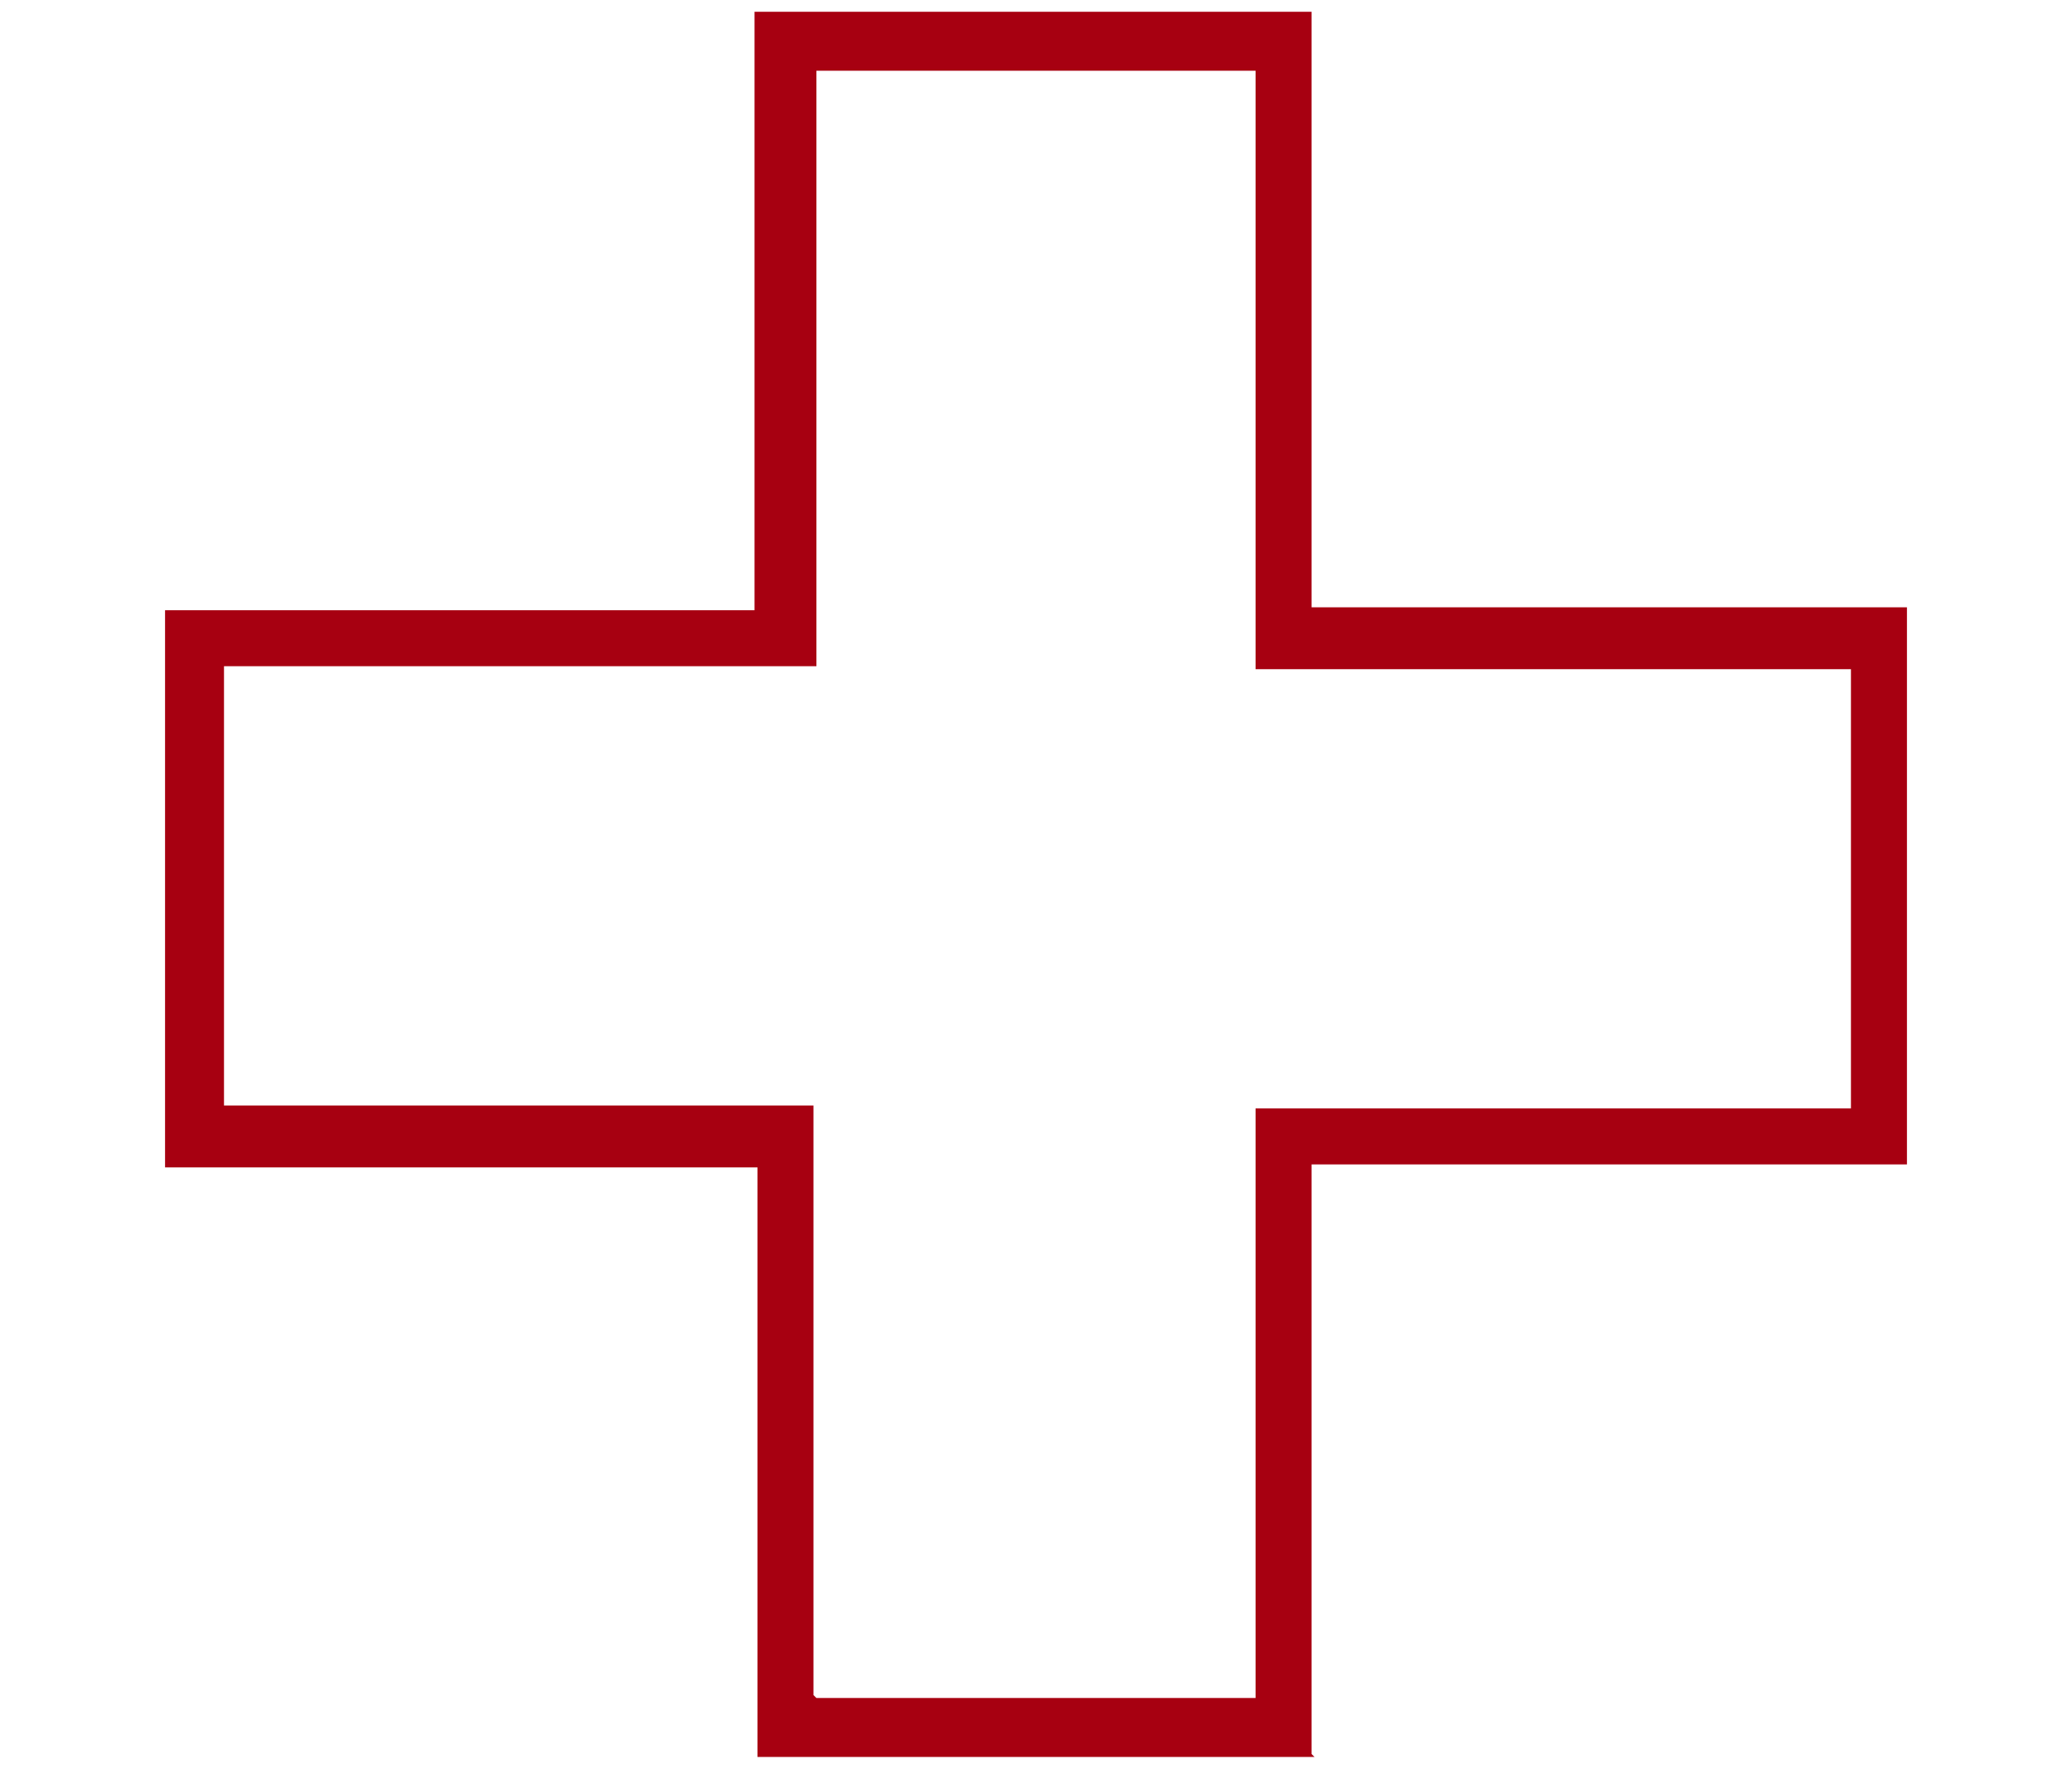
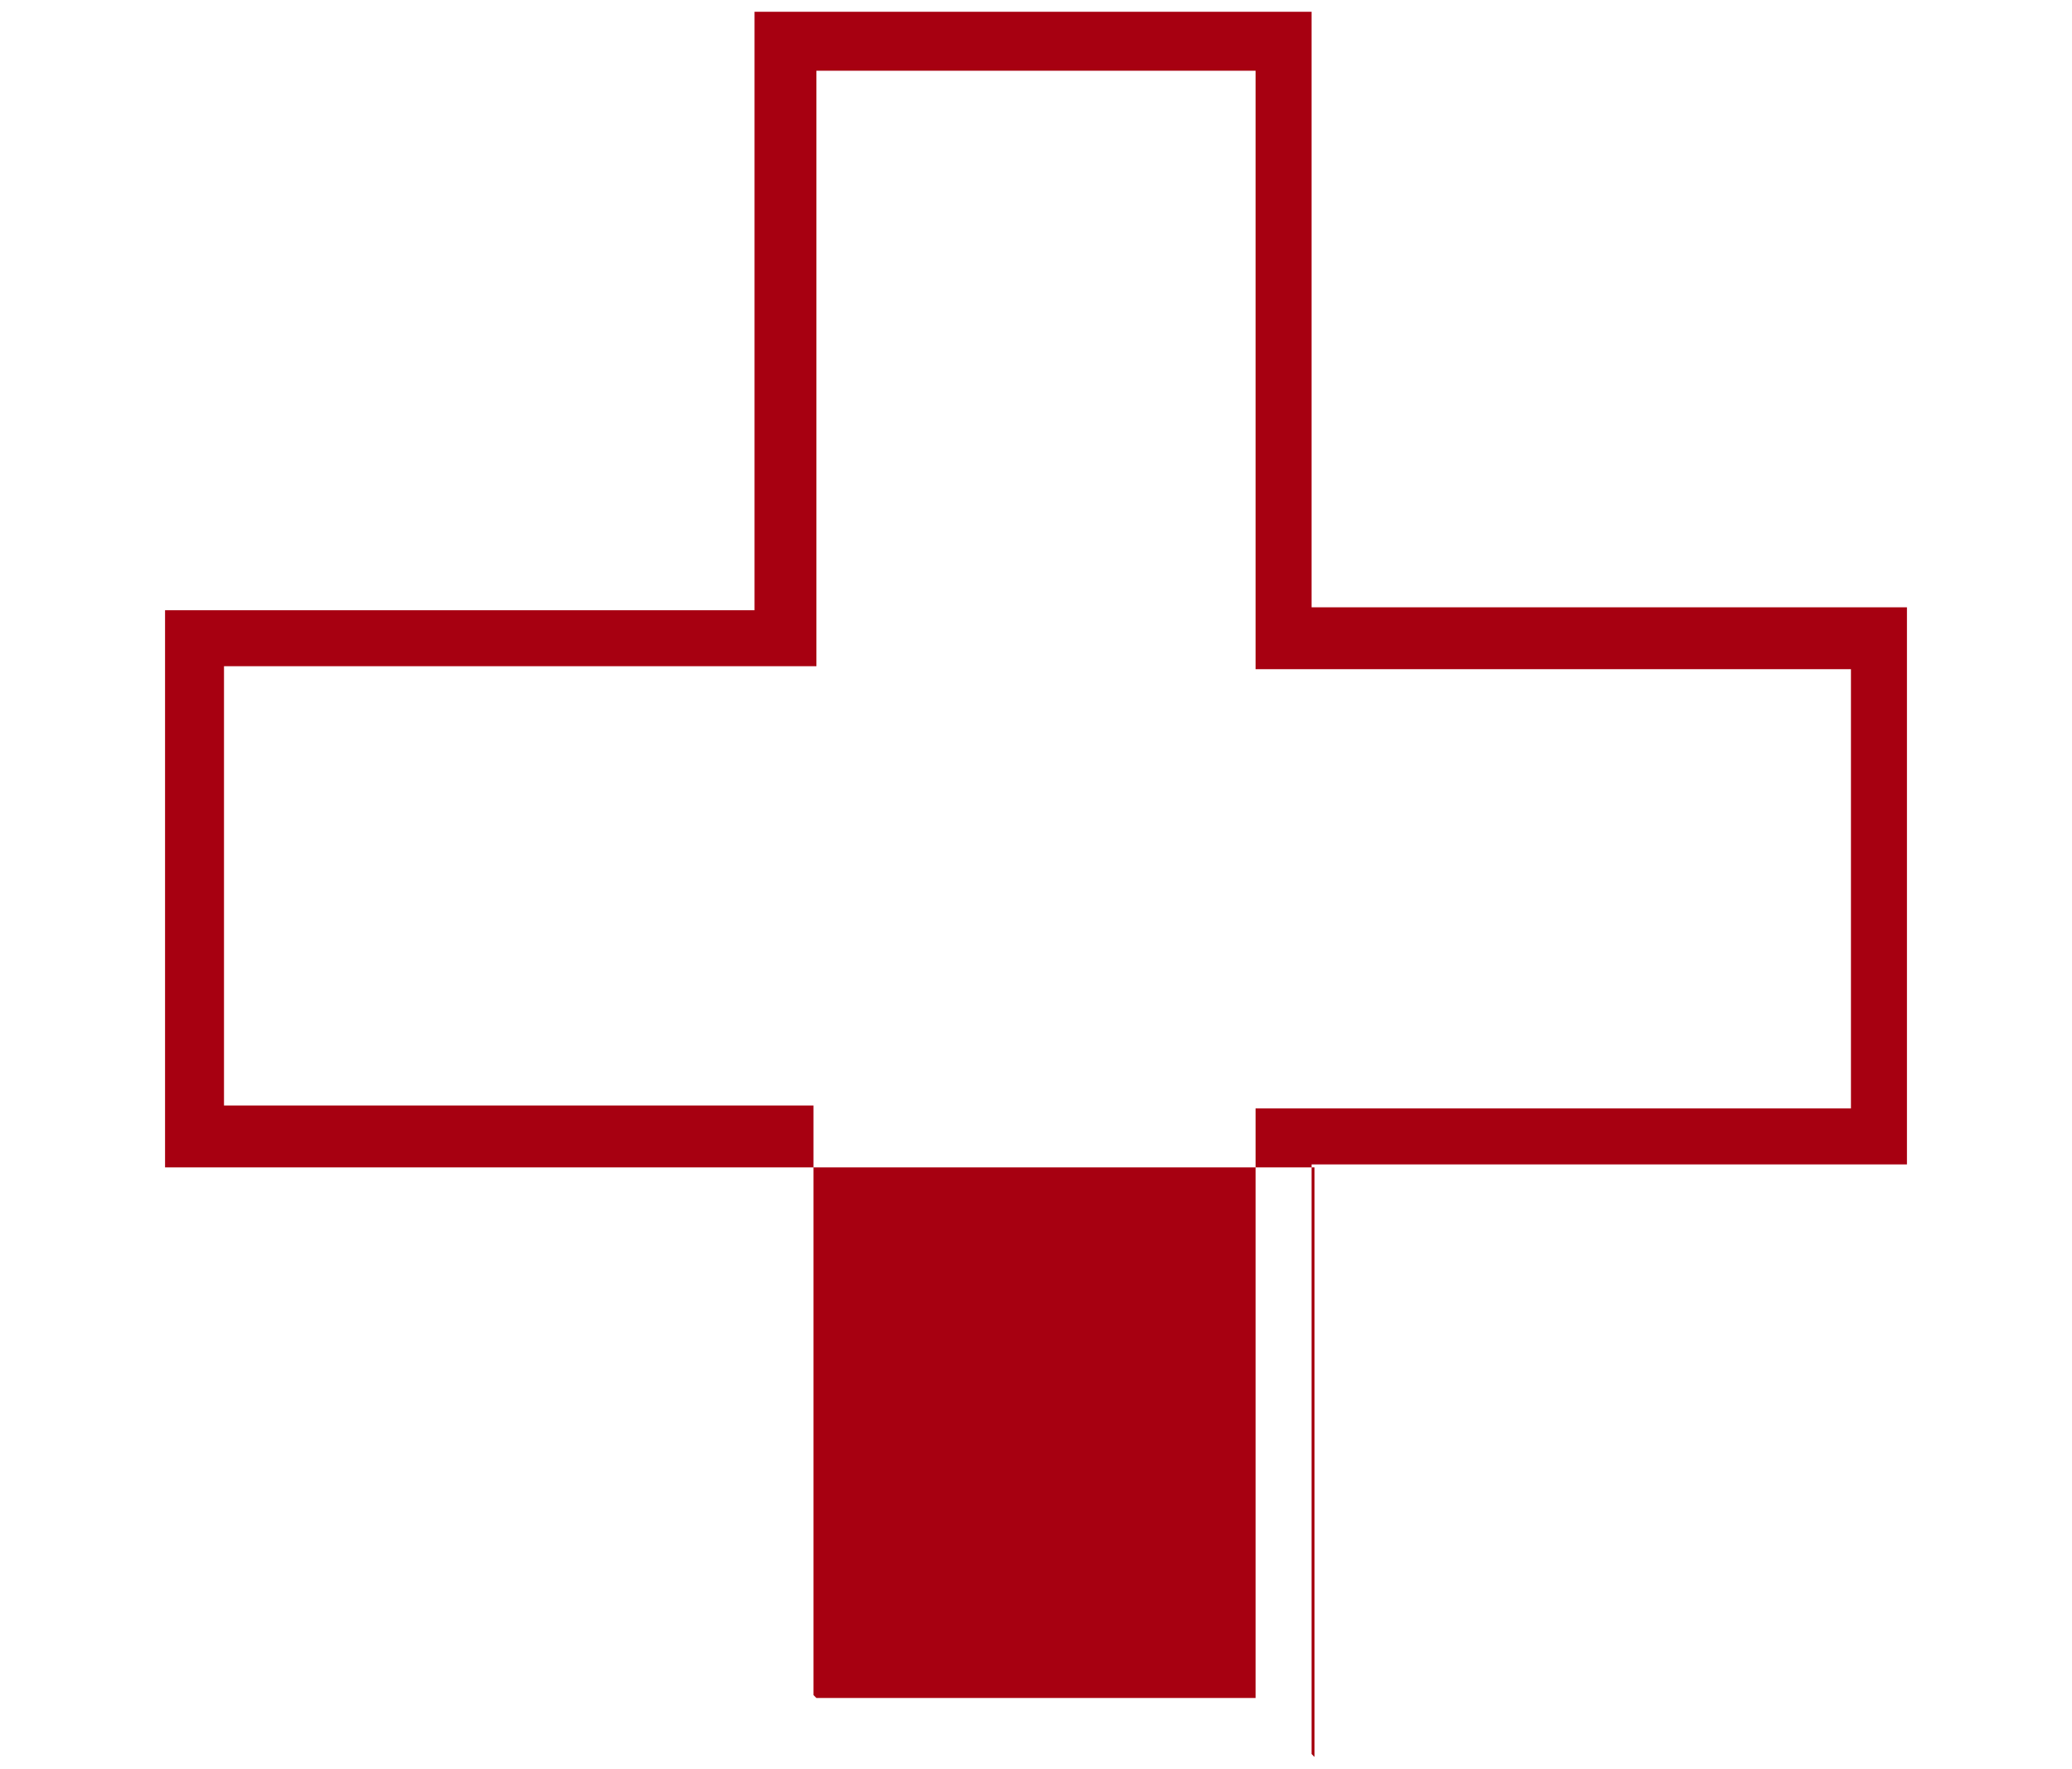
<svg xmlns="http://www.w3.org/2000/svg" id="Group_448" version="1.1" viewBox="0 0 70.3 60">
  <defs>
    <style>
      .st0 {
        fill: #a70011;
      }
    </style>
  </defs>
-   <path class="st0" d="M44.6,59.6h-18.9v-20H5.6v-18.9h20V.4h18.9v20.2h20.2v18.9h-20.2v20ZM27.7,57.6h14.9v-20h20.2v-14.9h-20.2V2.4h-14.9v20.2H7.6v14.9h20v20Z" />
+   <path class="st0" d="M44.6,59.6v-20H5.6v-18.9h20V.4h18.9v20.2h20.2v18.9h-20.2v20ZM27.7,57.6h14.9v-20h20.2v-14.9h-20.2V2.4h-14.9v20.2H7.6v14.9h20v20Z" />
</svg>